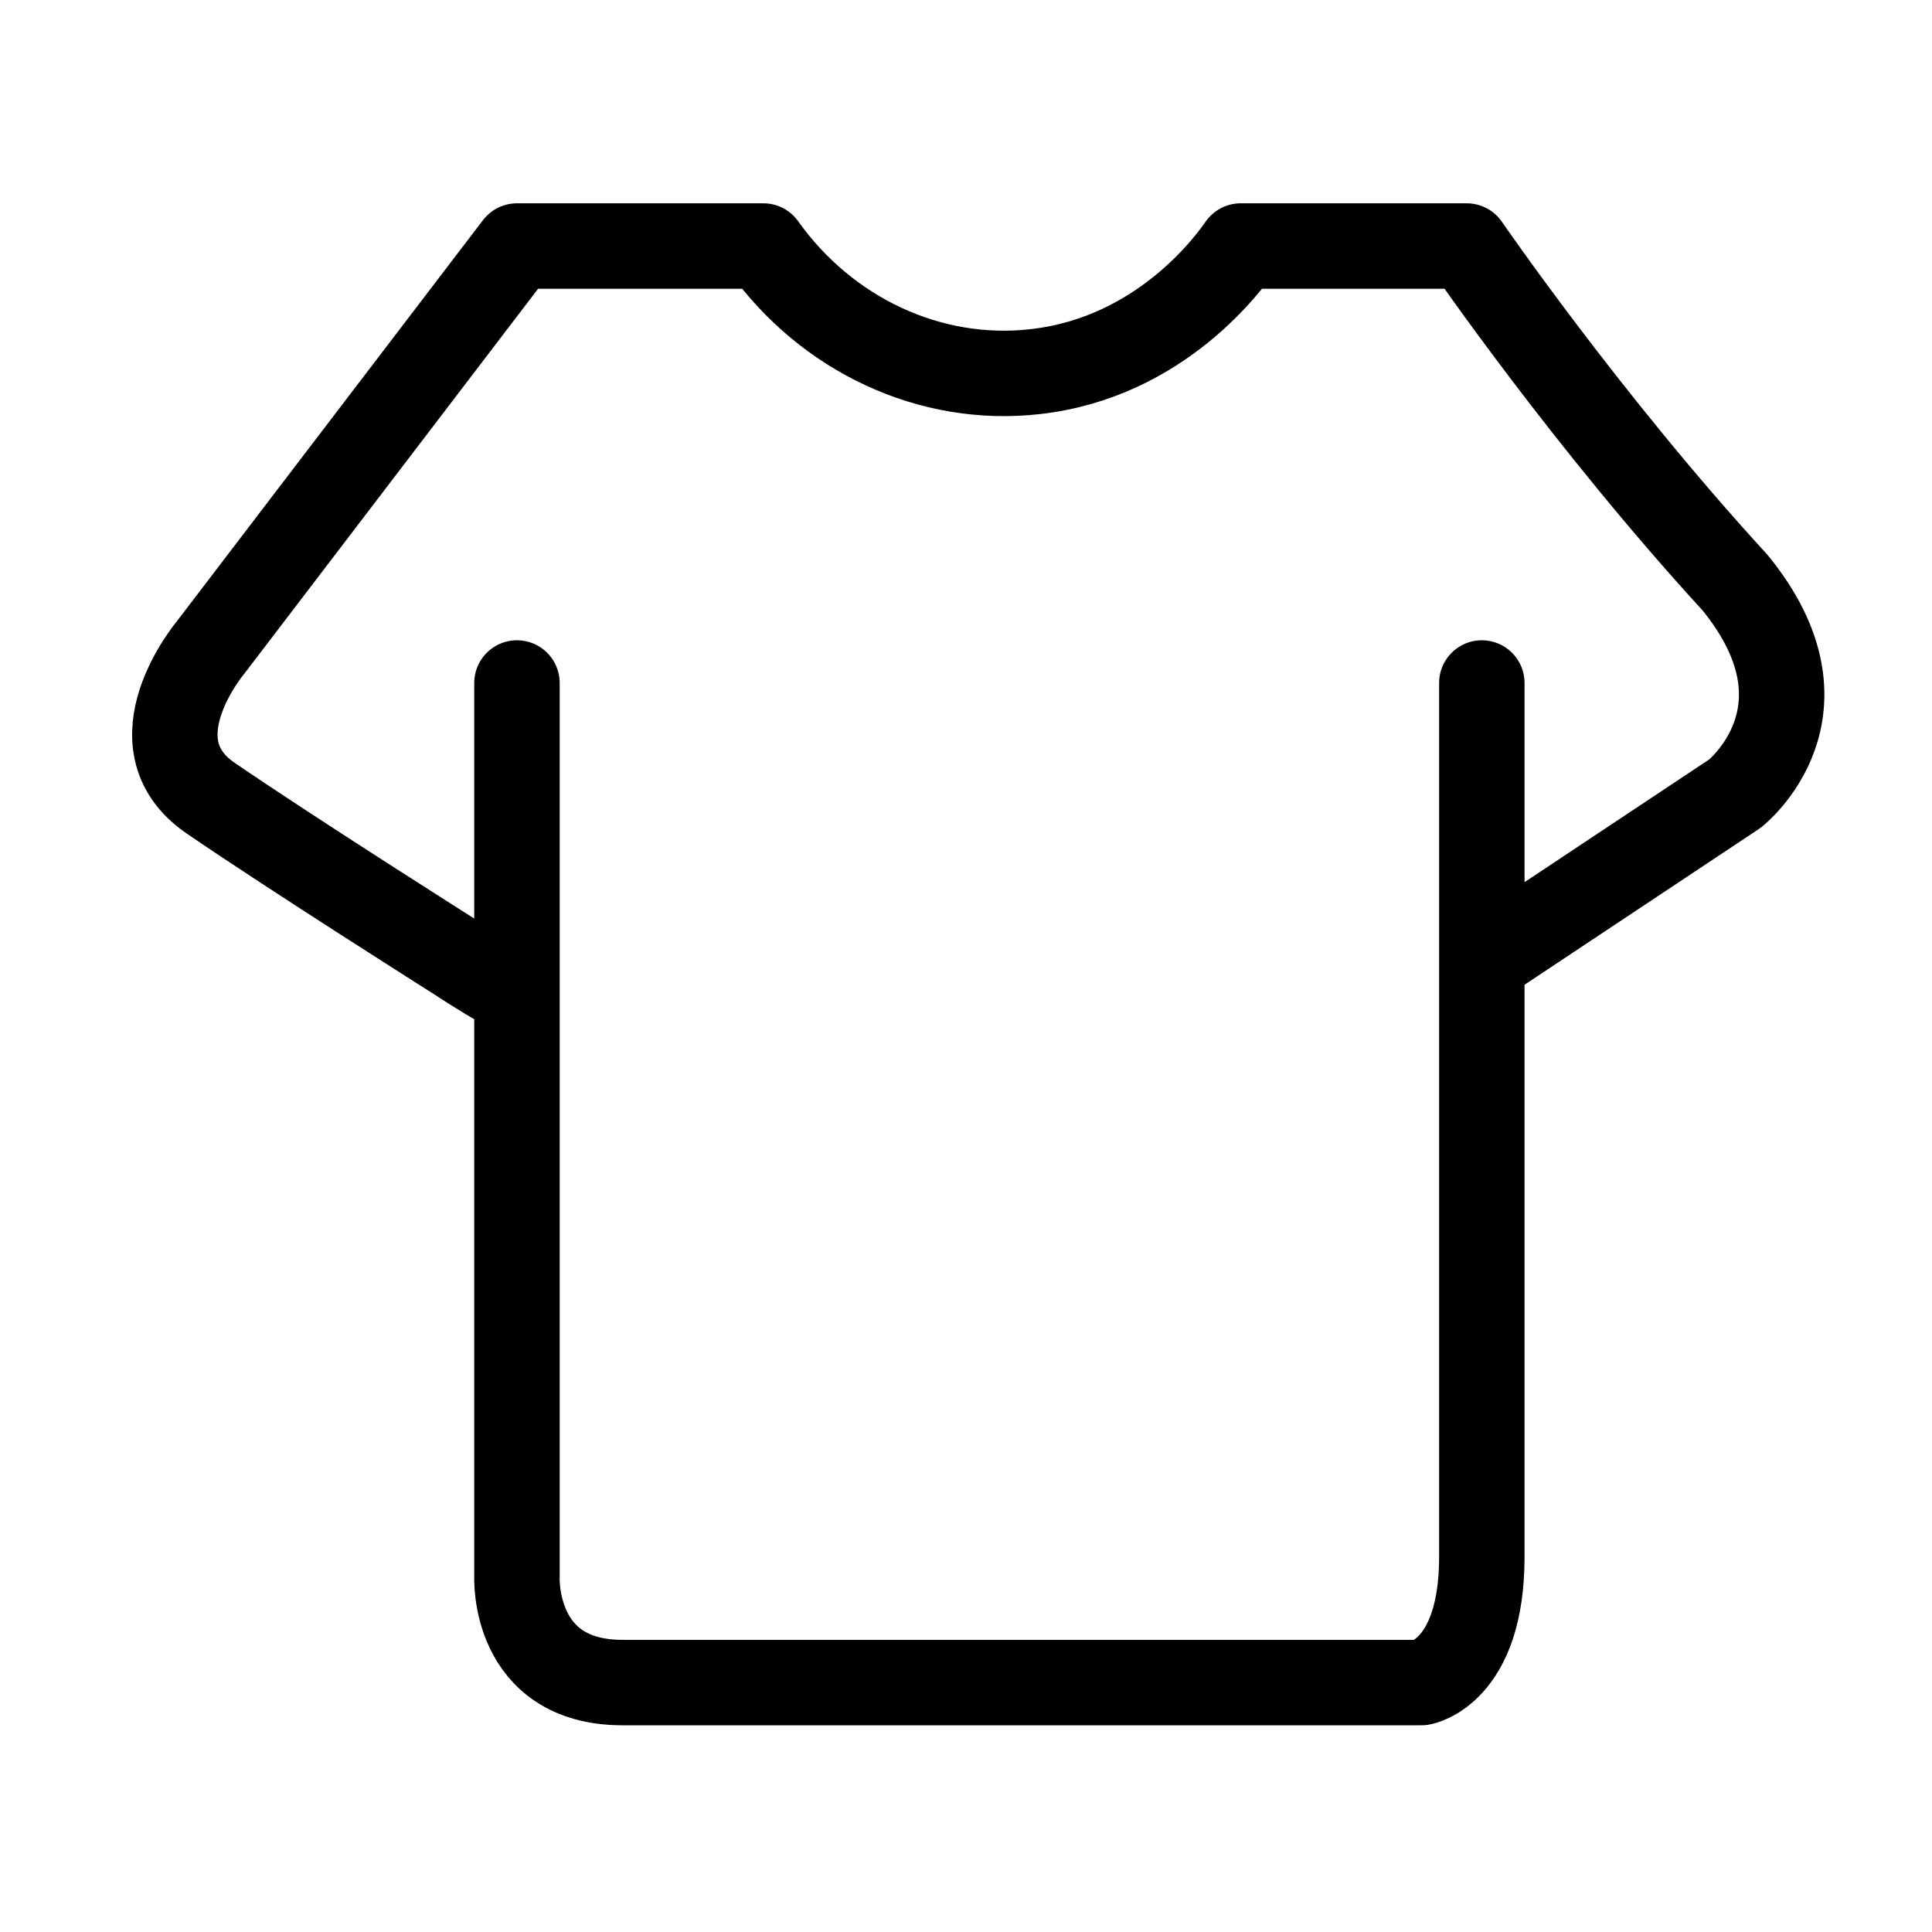
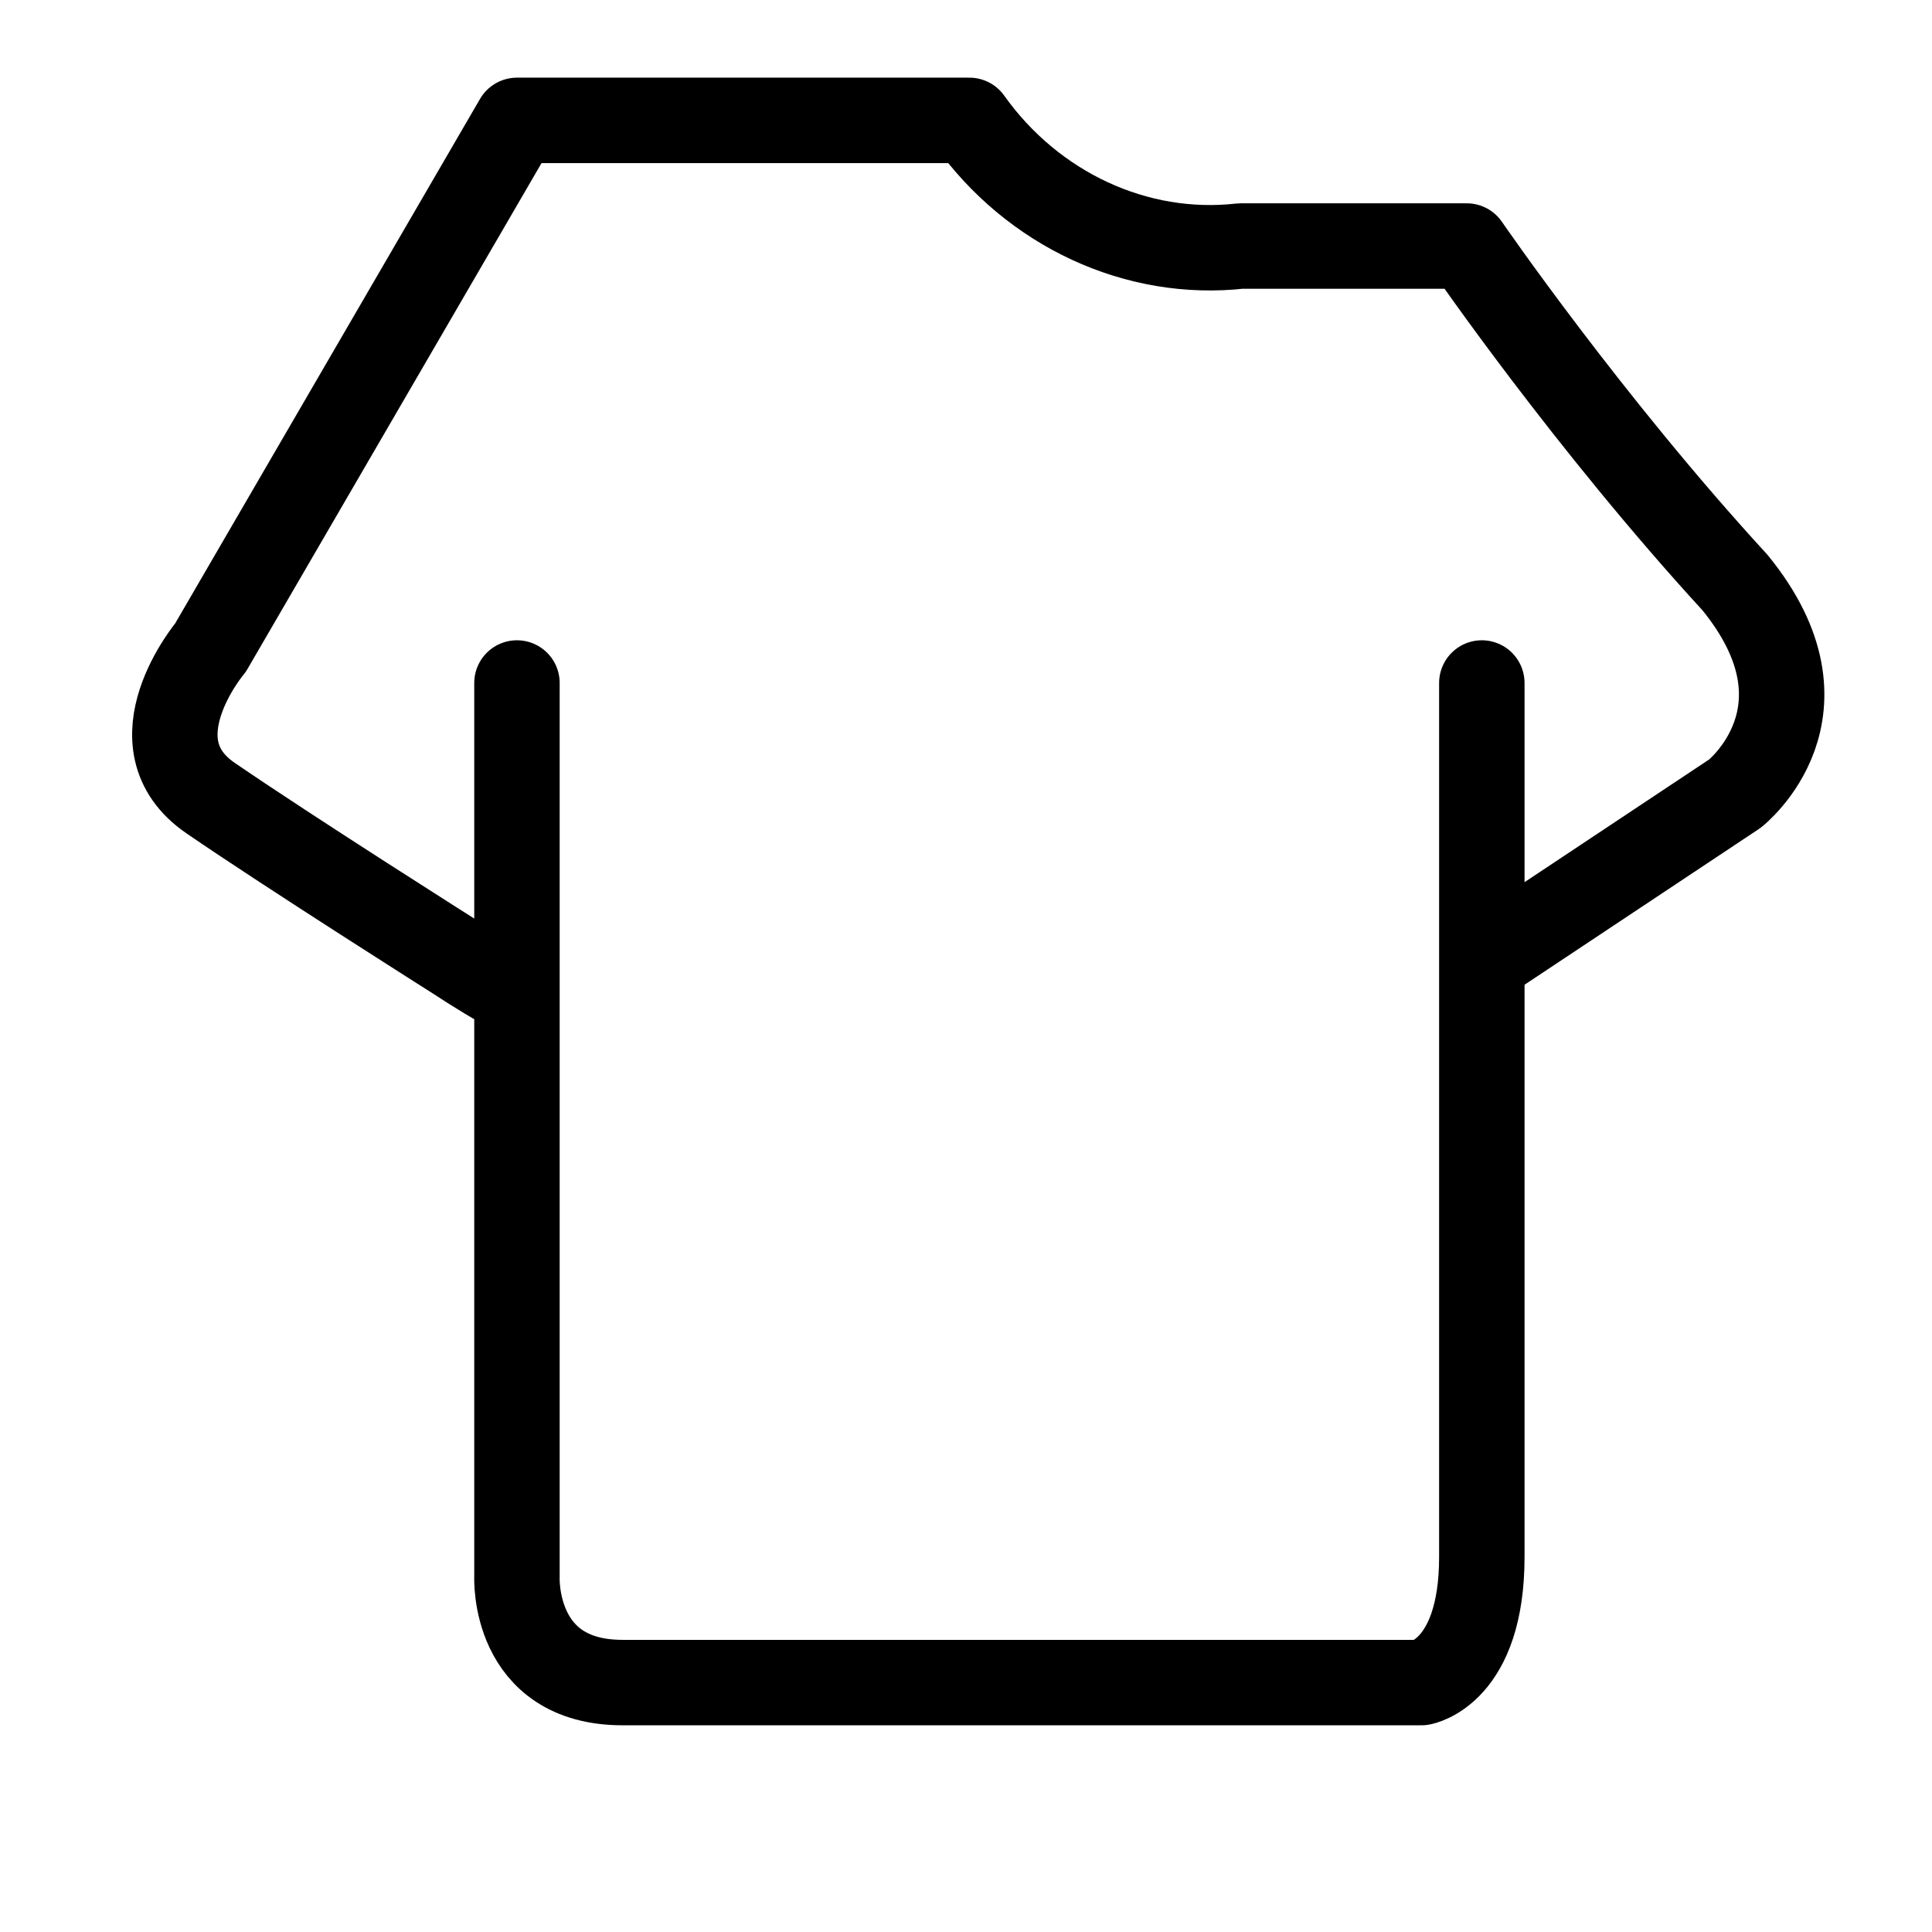
<svg xmlns="http://www.w3.org/2000/svg" version="1.1" id="Layer_1" x="0px" y="0px" viewBox="0 0 512 512" style="enable-background:new 0 0 512 512;" xml:space="preserve">
  <style type="text/css"> .st0{fill:none;stroke:#000000;stroke-width:22.641;stroke-linecap:round;stroke-linejoin:round;stroke-miterlimit:10;} </style>
-   <path class="st0" d="M137,181v82.5v154.4c0,0-1.3,28,28,28s211.7,0,211.7,0s16-2.7,16-33.3s0-231.6,0-231.6v73.9l67.1-44.6 c0,0,27.8-21.8,0-55.9c-39.1-42.6-71.1-89.2-71.1-89.2h-59.9c-2.8,4-21,29.6-54.6,33.3c-27.6,3.1-55.1-9.7-71.9-33.3H137L55.8,171.6 c0,0-21.3,25.3,0,39.9s65.1,42.3,65.1,42.3c5.5,3.6,10.5,6.7,16.1,9.6C137,235.9,137,208.5,137,181z" />
+   <path class="st0" d="M137,181v82.5v154.4c0,0-1.3,28,28,28s211.7,0,211.7,0s16-2.7,16-33.3s0-231.6,0-231.6v73.9l67.1-44.6 c0,0,27.8-21.8,0-55.9c-39.1-42.6-71.1-89.2-71.1-89.2h-59.9c-27.6,3.1-55.1-9.7-71.9-33.3H137L55.8,171.6 c0,0-21.3,25.3,0,39.9s65.1,42.3,65.1,42.3c5.5,3.6,10.5,6.7,16.1,9.6C137,235.9,137,208.5,137,181z" />
</svg>